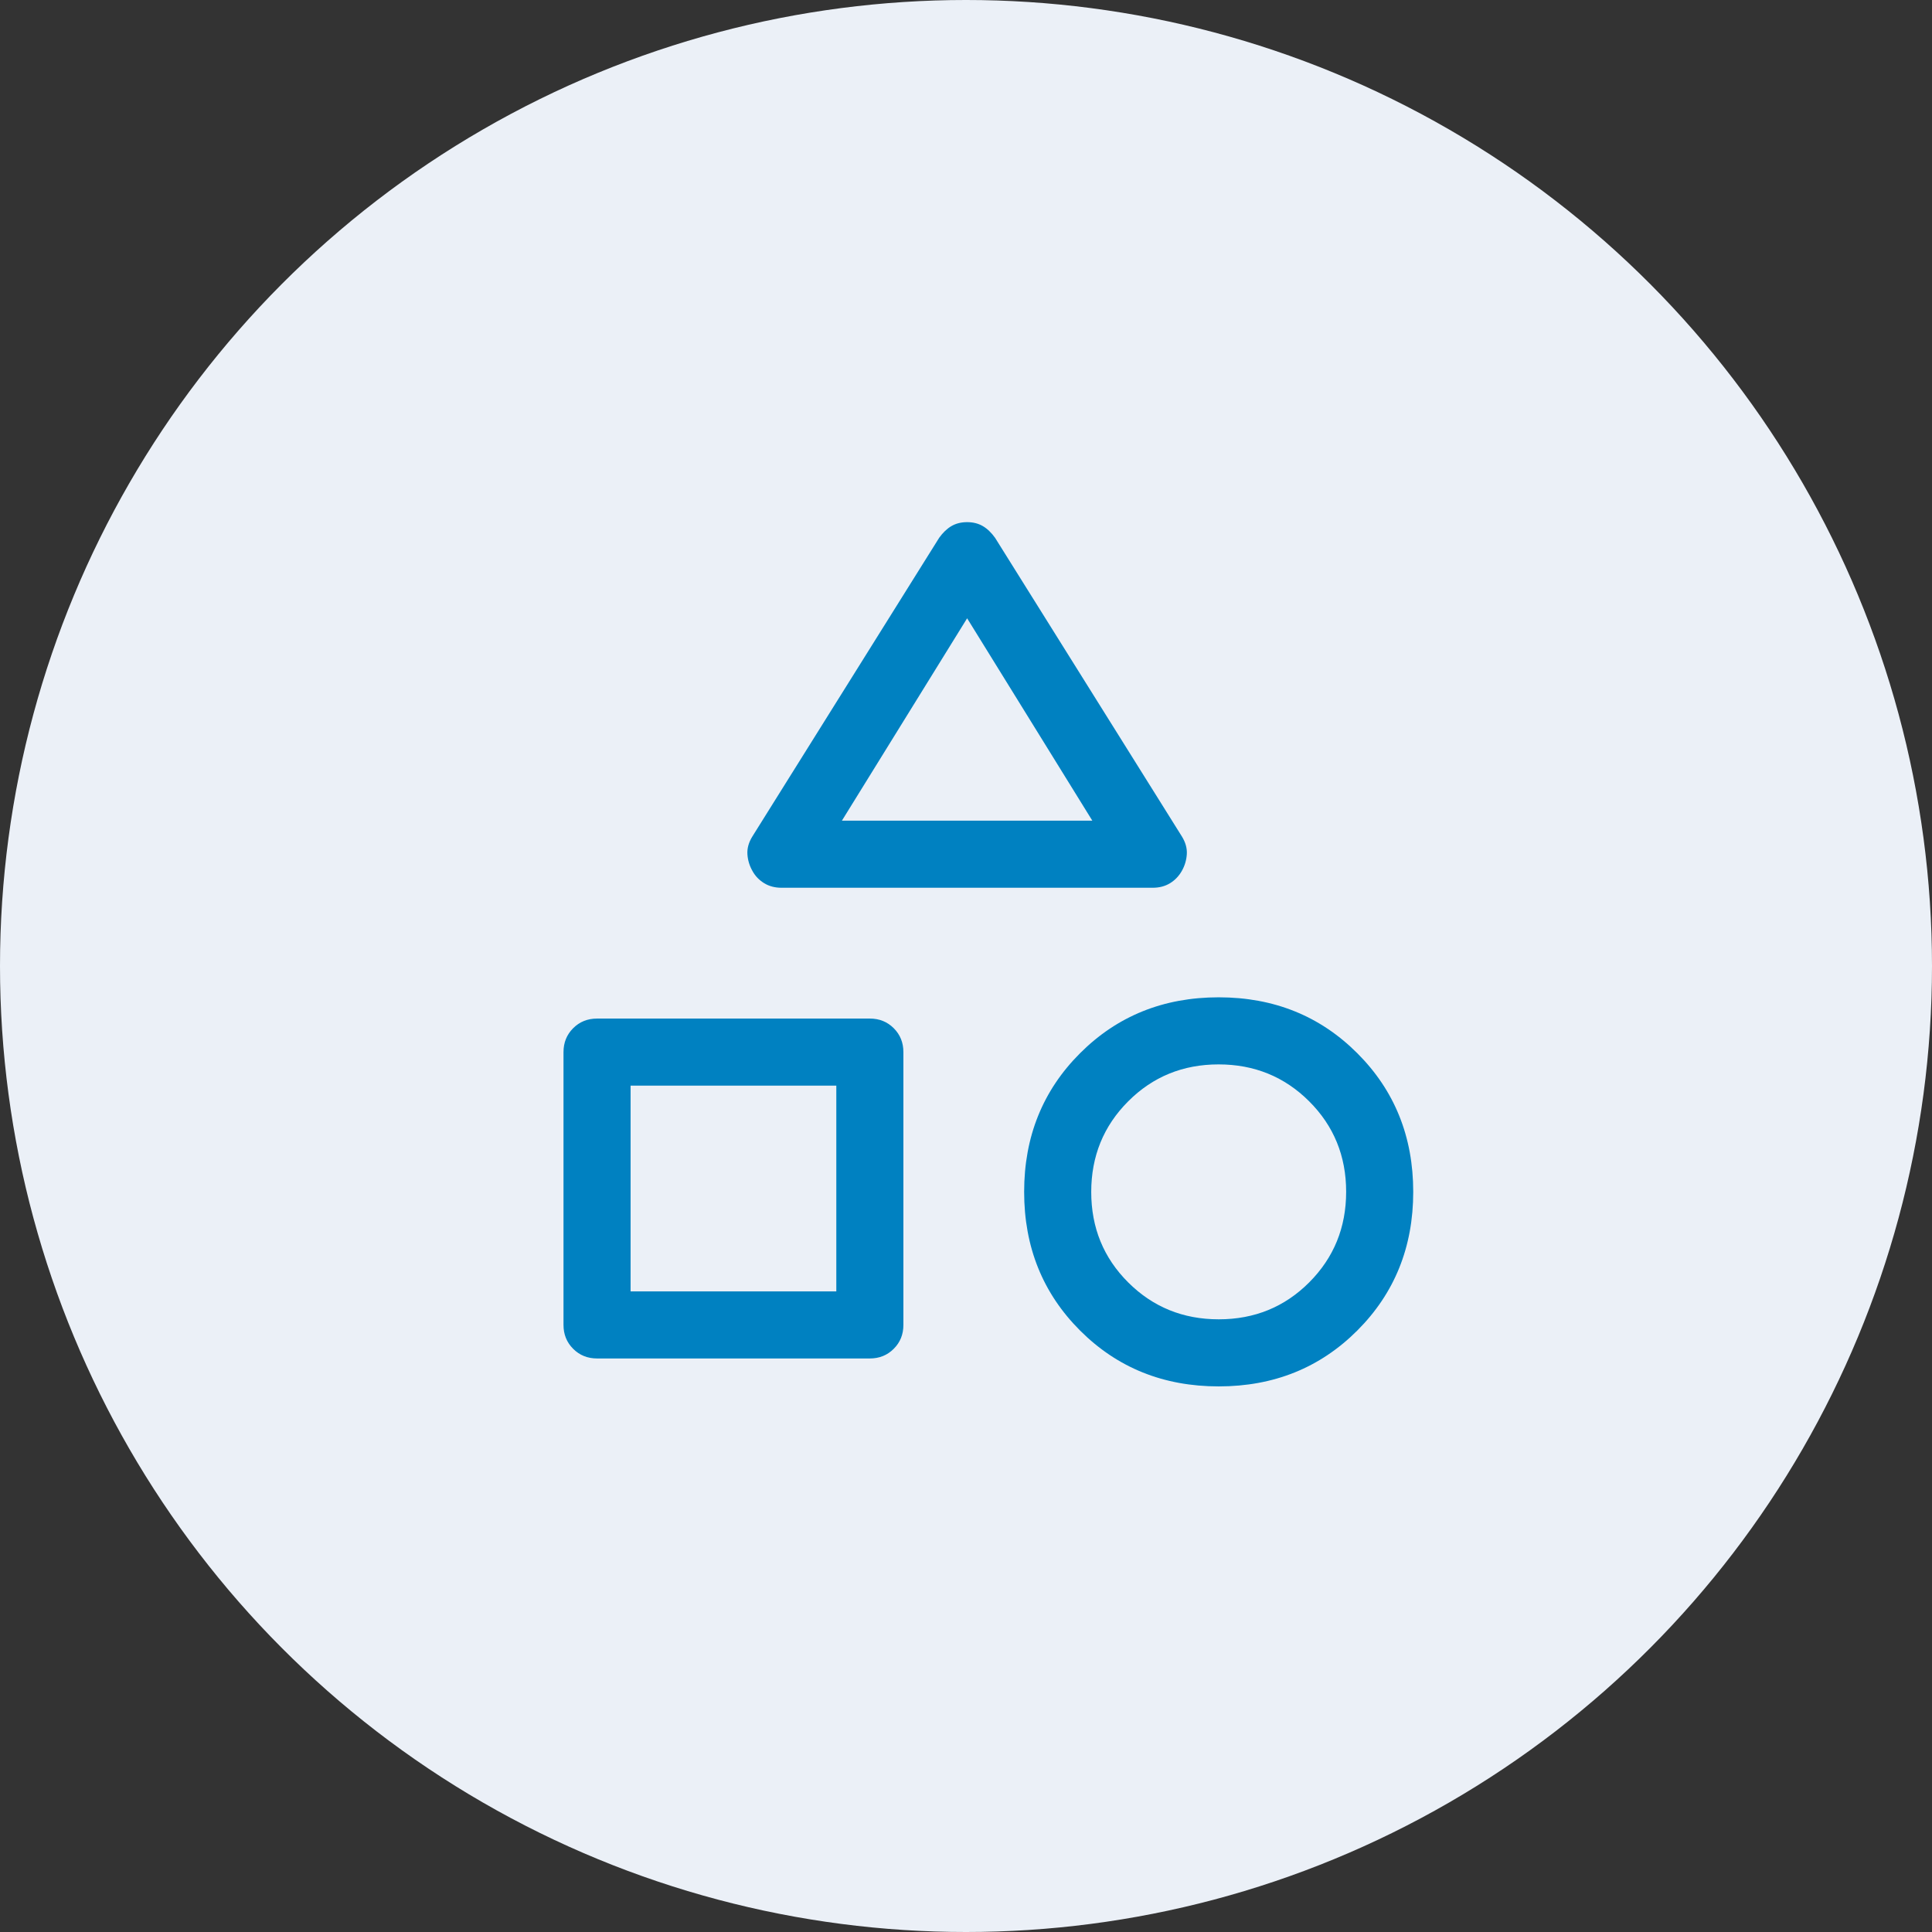
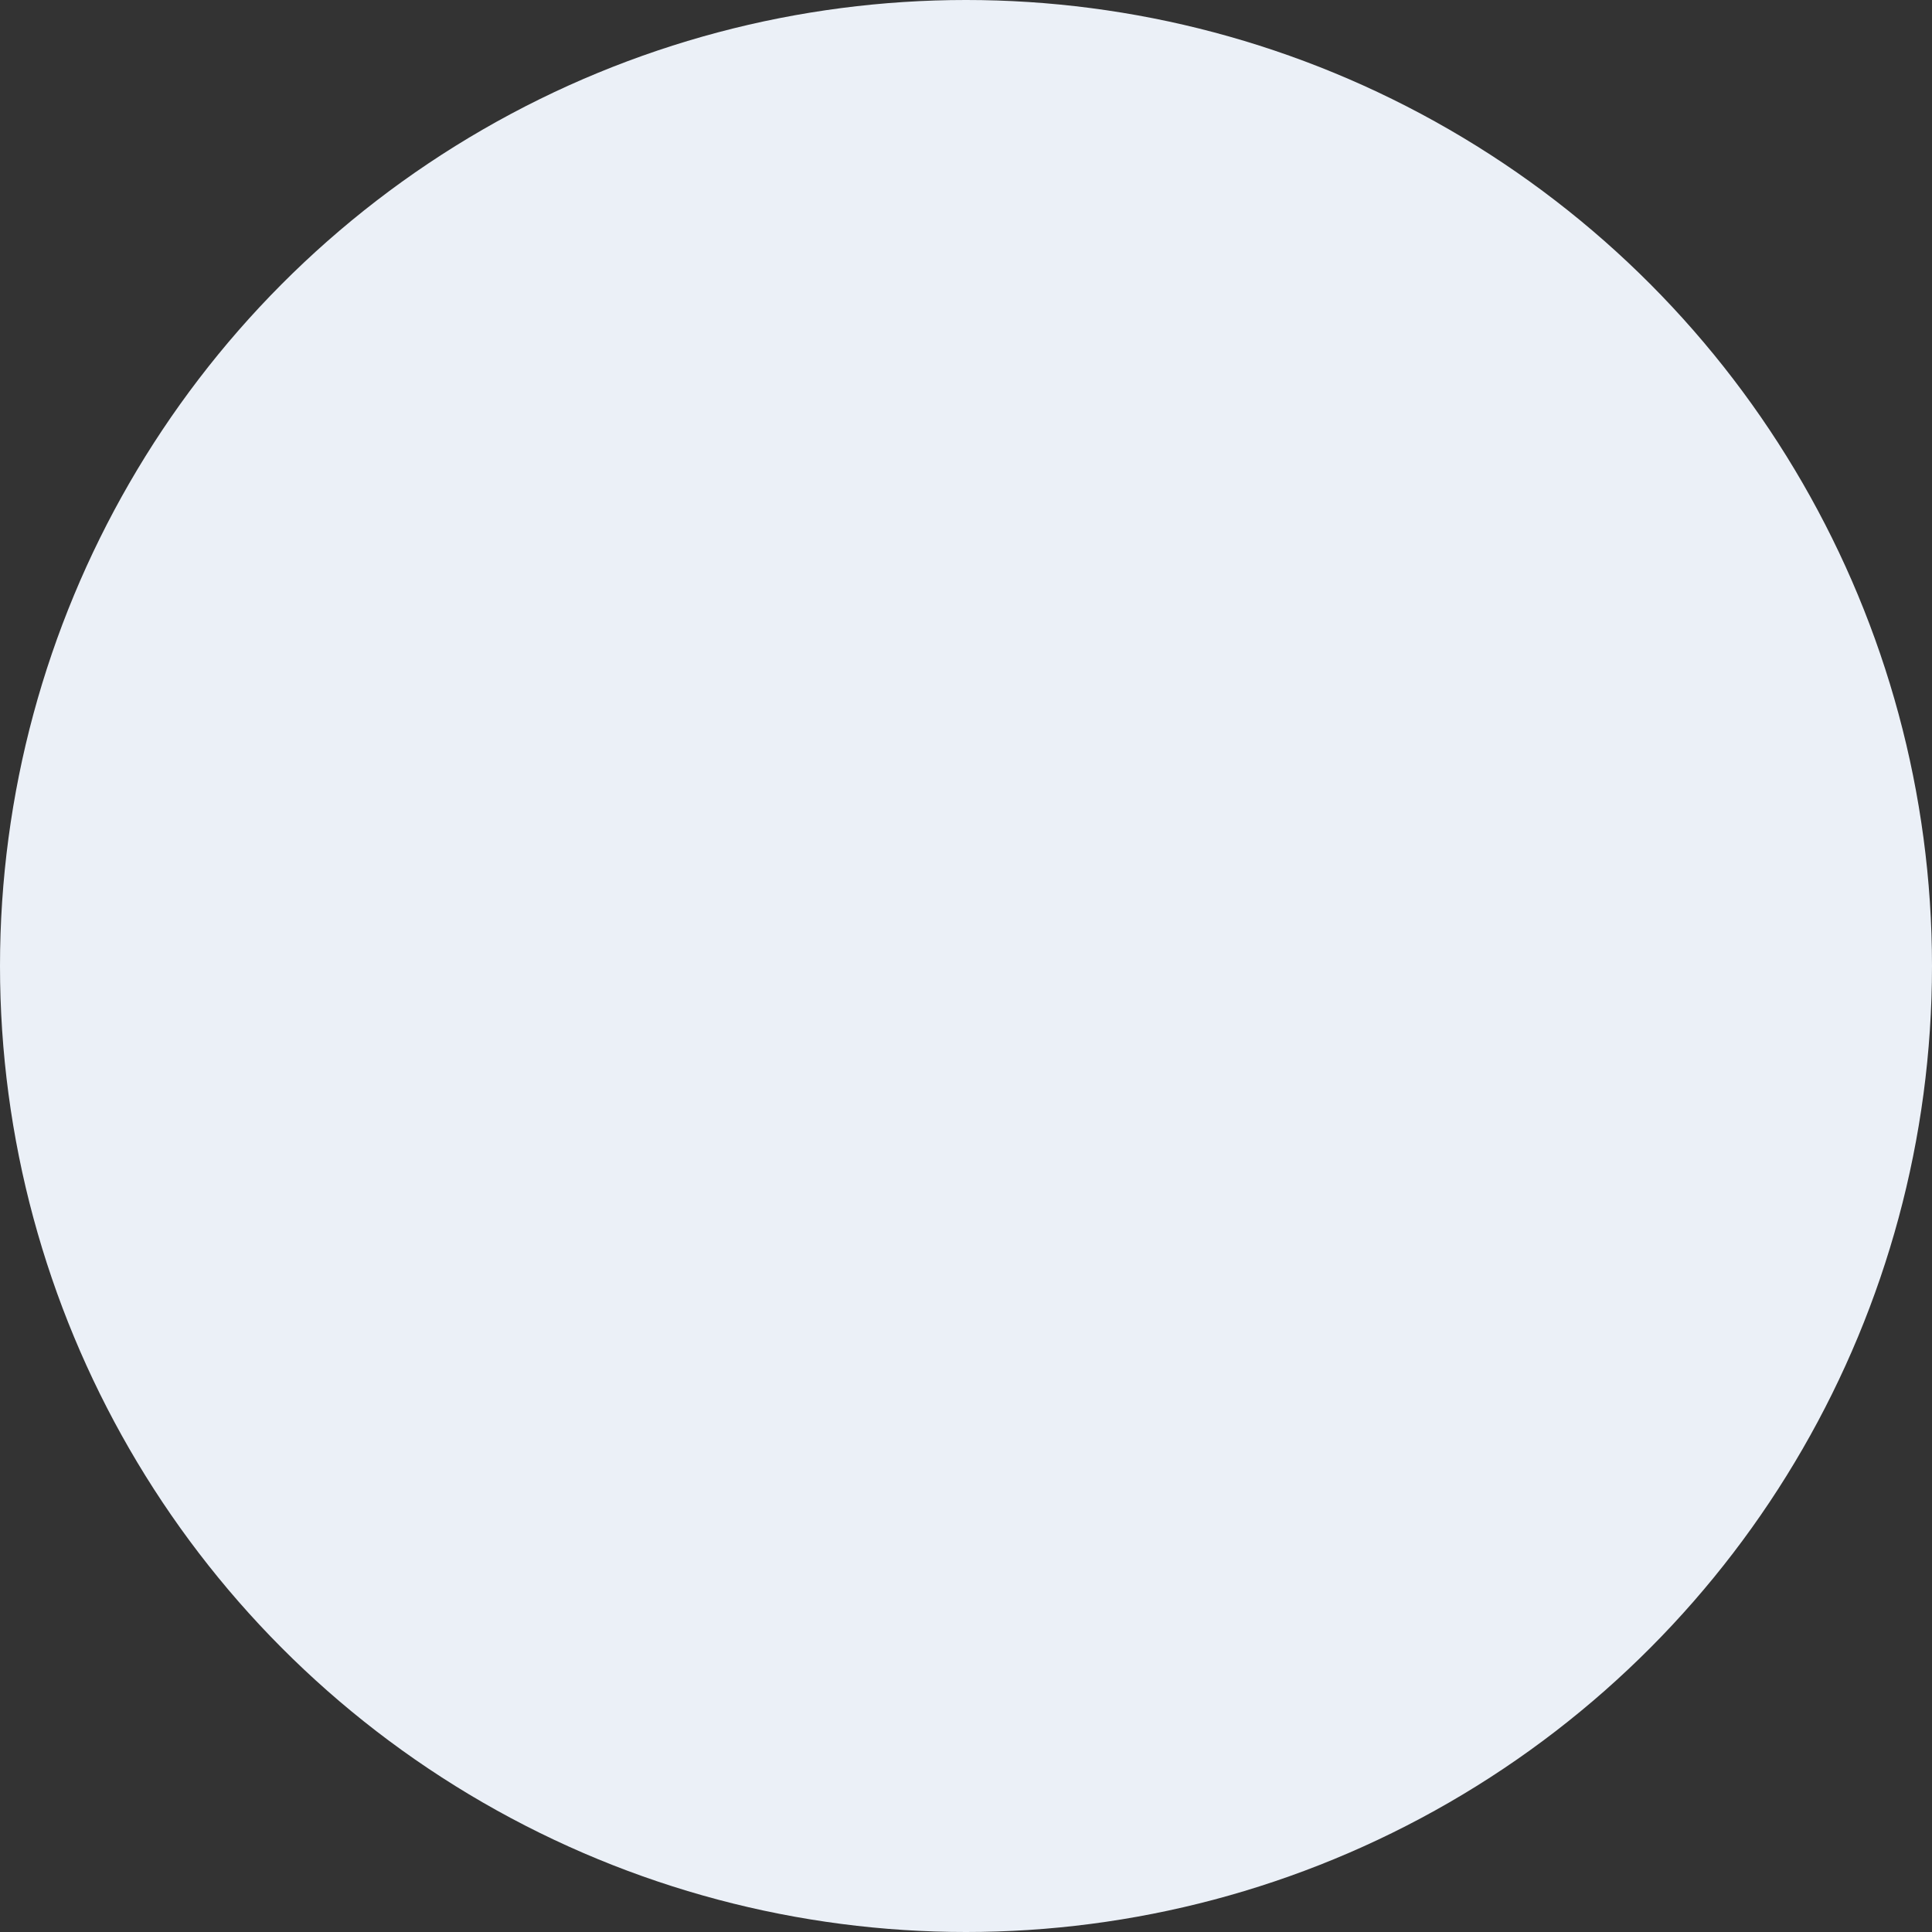
<svg xmlns="http://www.w3.org/2000/svg" width="72" height="72" viewBox="0 0 72 72" fill="none">
  <rect x="0" y="0" width="72" height="72" fill="#333333" stroke="none" />
  <circle cx="36" cy="36" r="36" fill="#EBF0F7" />
-   <path d="M28.042 31.167L35 20.042C35.139 19.848 35.292 19.702 35.458 19.605C35.625 19.508 35.819 19.459 36.042 19.459C36.264 19.459 36.458 19.508 36.625 19.605C36.792 19.702 36.944 19.848 37.083 20.042L44.042 31.167C44.181 31.39 44.243 31.612 44.229 31.834C44.215 32.056 44.153 32.264 44.042 32.459C43.931 32.653 43.783 32.806 43.6 32.917C43.417 33.028 43.203 33.084 42.958 33.084H29.125C28.878 33.084 28.661 33.027 28.475 32.912C28.289 32.797 28.145 32.647 28.042 32.459C27.931 32.264 27.868 32.056 27.854 31.834C27.84 31.612 27.903 31.39 28.042 31.167ZM45.417 51.667C43.361 51.667 41.639 50.973 40.25 49.584C38.861 48.195 38.167 46.473 38.167 44.417C38.167 42.362 38.861 40.639 40.25 39.251C41.639 37.862 43.361 37.167 45.417 37.167C47.472 37.167 49.194 37.862 50.583 39.251C51.972 40.639 52.667 42.362 52.667 44.417C52.667 46.473 51.972 48.195 50.583 49.584C49.194 50.973 47.472 51.667 45.417 51.667ZM21 49.376V39.209C21 38.855 21.12 38.558 21.36 38.318C21.599 38.079 21.896 37.959 22.25 37.959H32.417C32.771 37.959 33.068 38.079 33.307 38.318C33.547 38.558 33.667 38.855 33.667 39.209V49.376C33.667 49.73 33.547 50.027 33.307 50.266C33.068 50.506 32.771 50.626 32.417 50.626H22.25C21.896 50.626 21.599 50.506 21.36 50.266C21.12 50.027 21 49.73 21 49.376ZM45.42 49.167C46.751 49.167 47.875 48.708 48.792 47.789C49.708 46.87 50.167 45.745 50.167 44.414C50.167 43.083 49.707 41.959 48.788 41.042C47.869 40.126 46.744 39.667 45.413 39.667C44.082 39.667 42.958 40.127 42.042 41.046C41.125 41.965 40.667 43.09 40.667 44.421C40.667 45.752 41.126 46.876 42.045 47.792C42.964 48.709 44.089 49.167 45.42 49.167ZM23.5 48.126H31.167V40.459H23.5V48.126ZM31.375 30.584H40.708L36.042 23.042L31.375 30.584Z" fill="#0081C1" />
</svg>